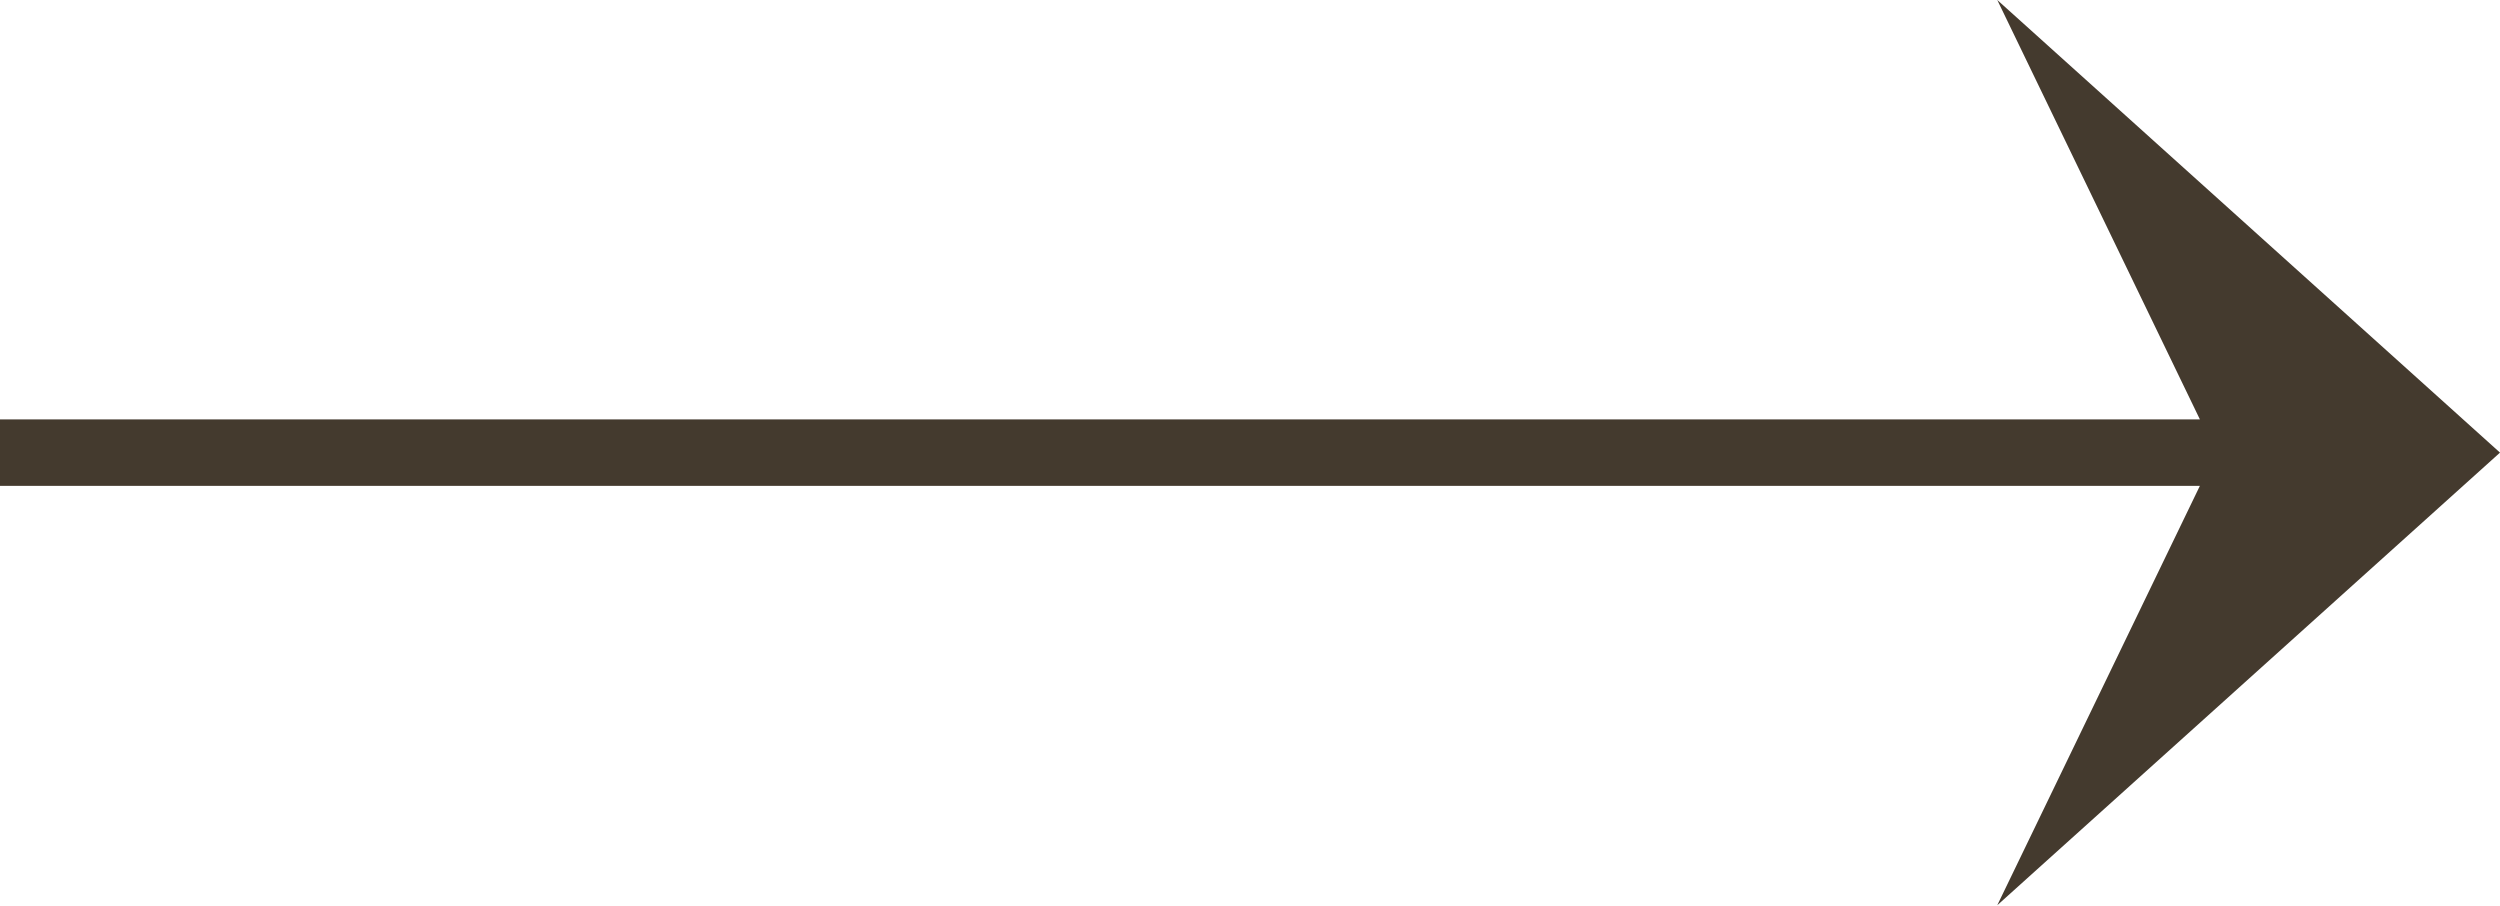
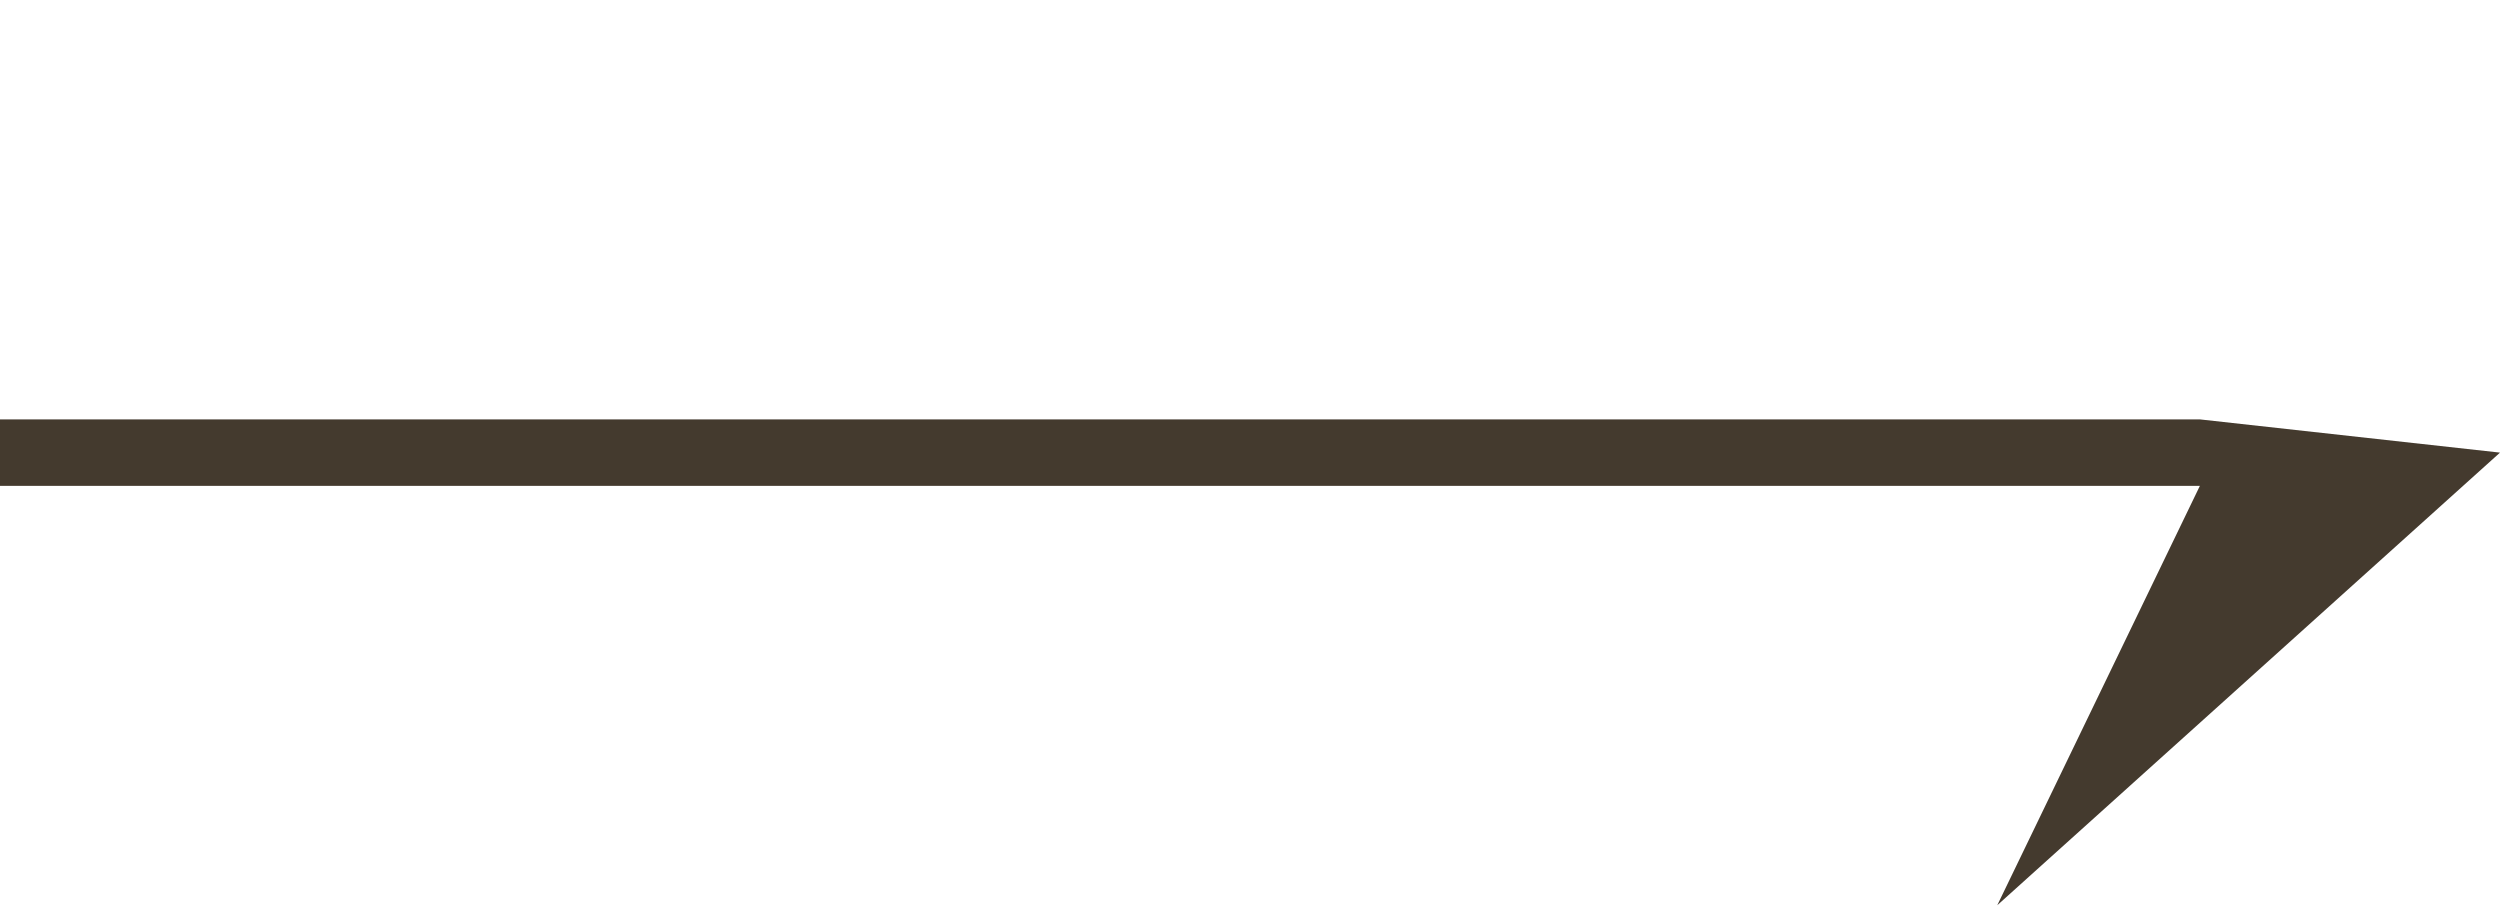
<svg xmlns="http://www.w3.org/2000/svg" id="Layer_1" viewBox="0 0 45.9 16.63">
  <defs>
    <style>.cls-1{fill:#443a2e;stroke-width:0px;}</style>
  </defs>
-   <path class="cls-1" d="M45.9,8.31l-9.23,8.31,3.72-7.7H0v-1.22h40.39l-3.72-7.7,9.23,8.31Z" />
+   <path class="cls-1" d="M45.9,8.31l-9.23,8.31,3.72-7.7H0v-1.22h40.39Z" />
</svg>